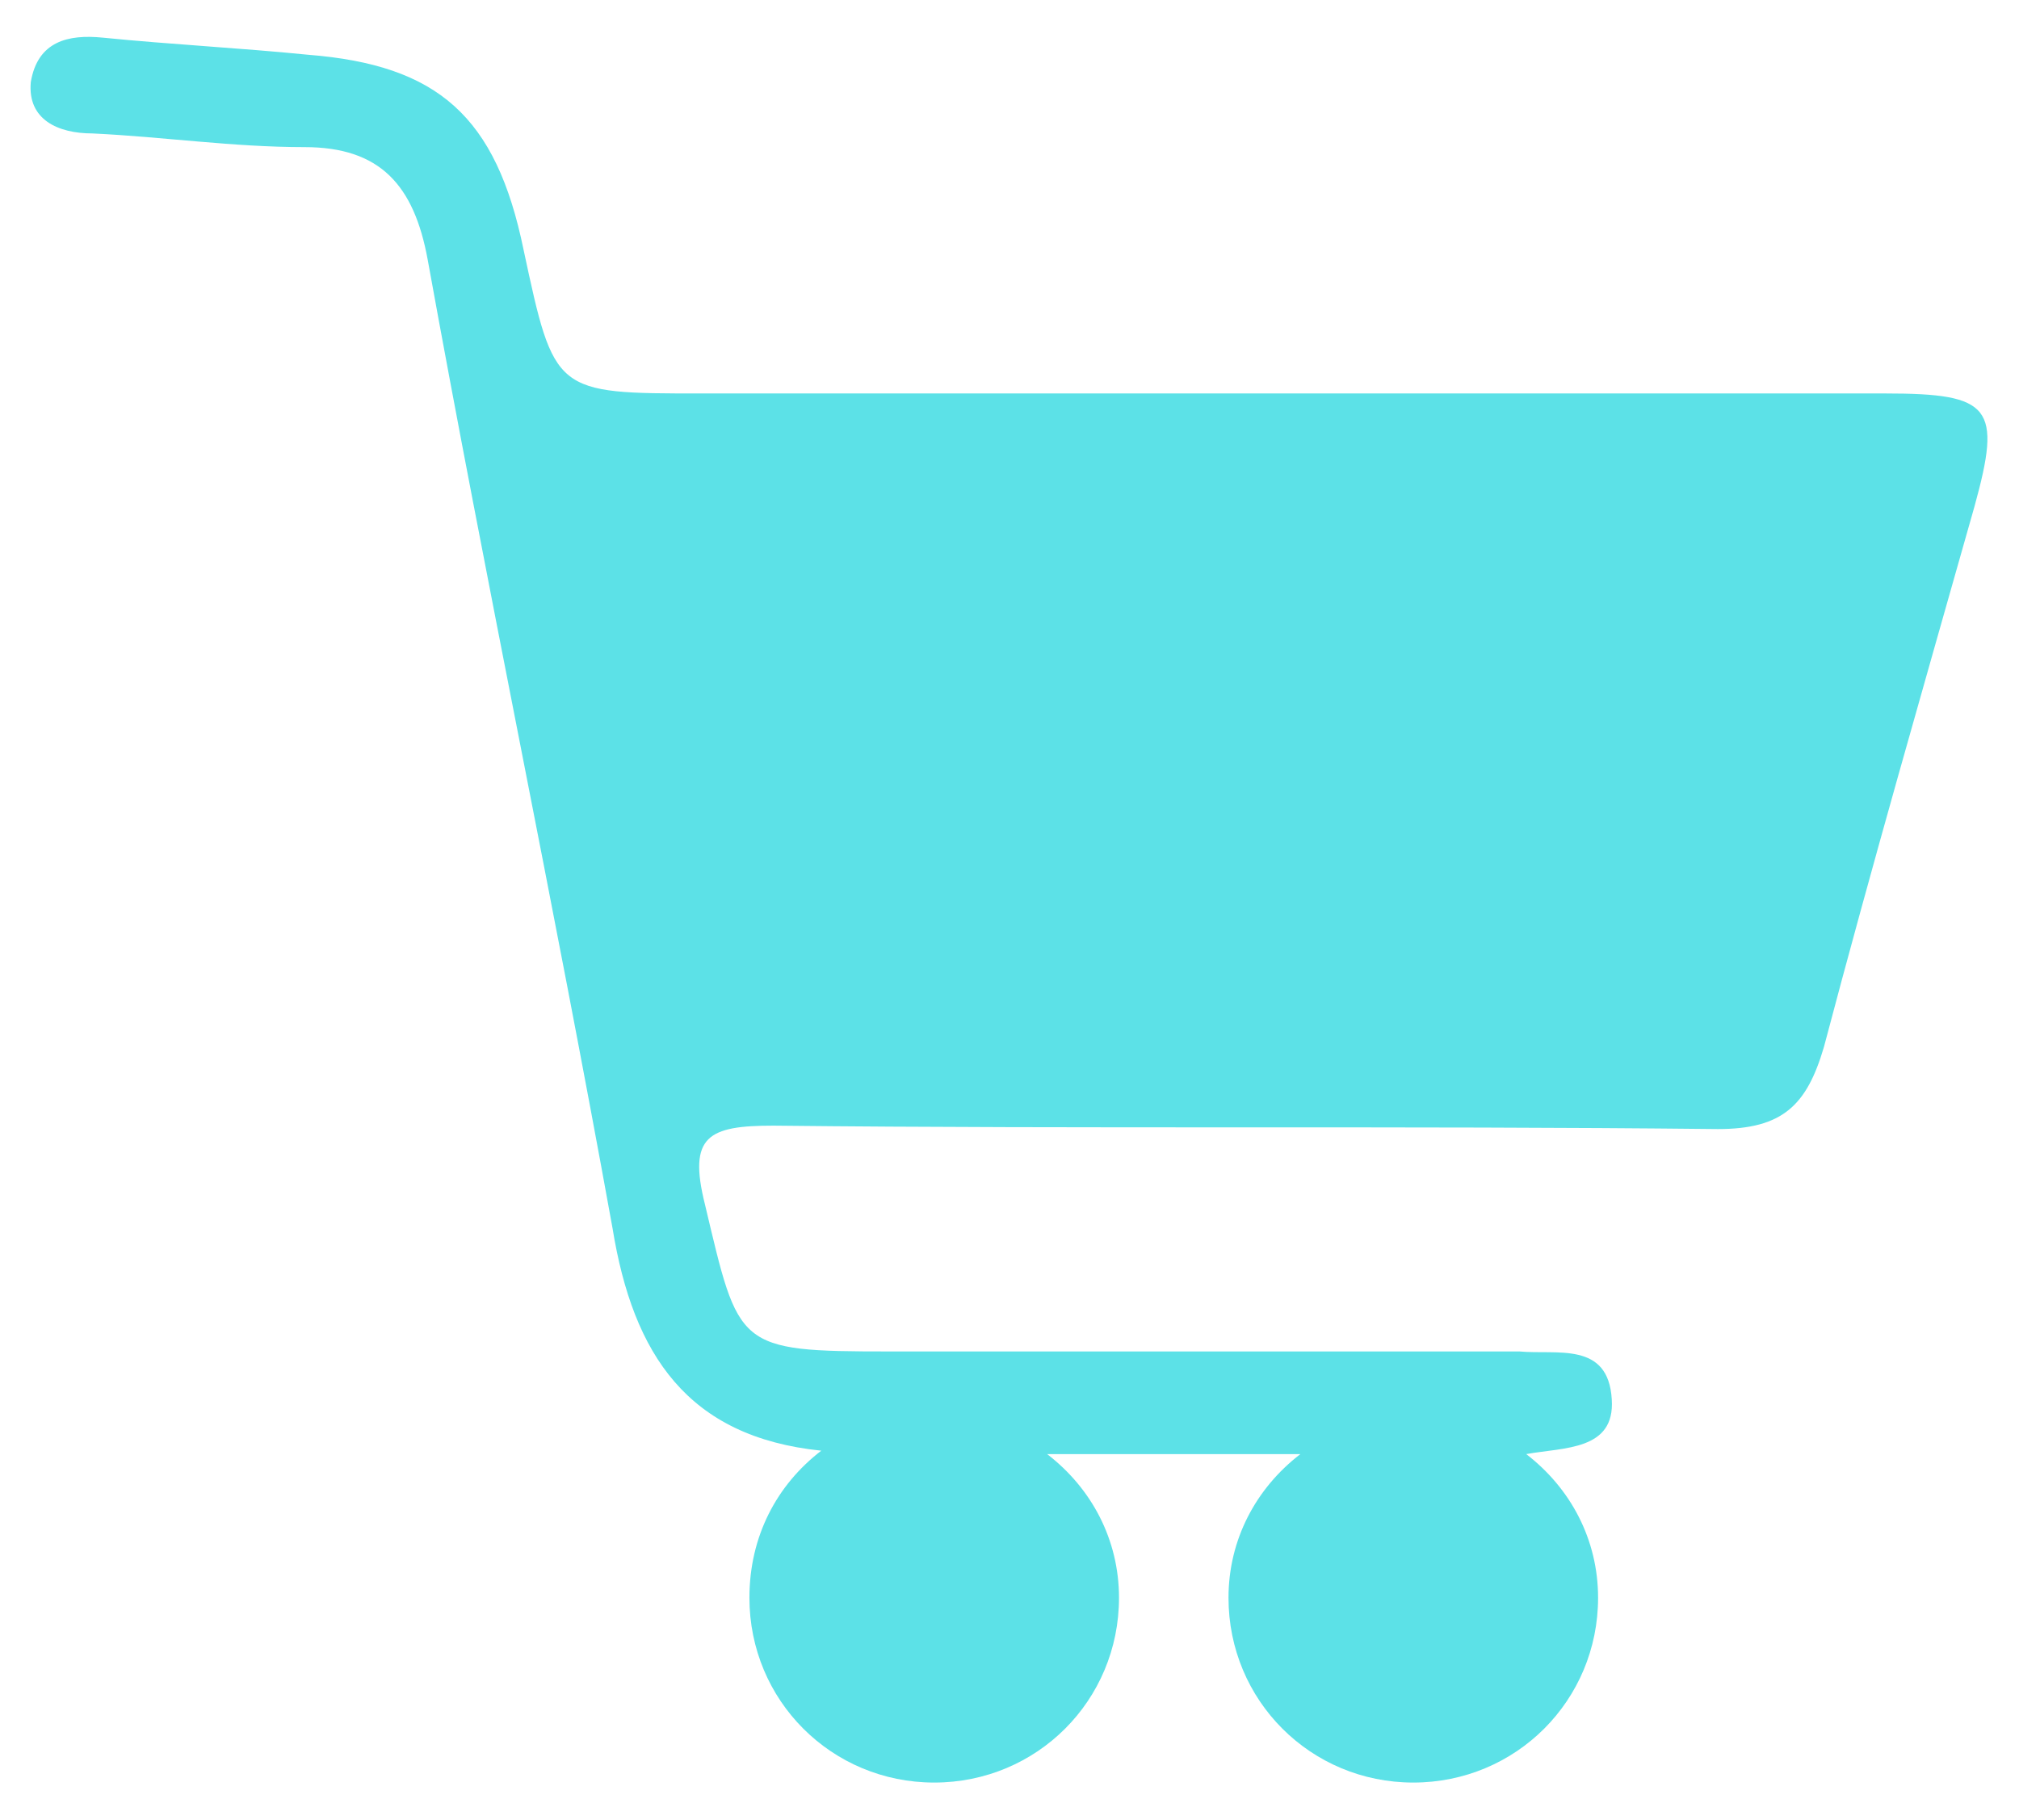
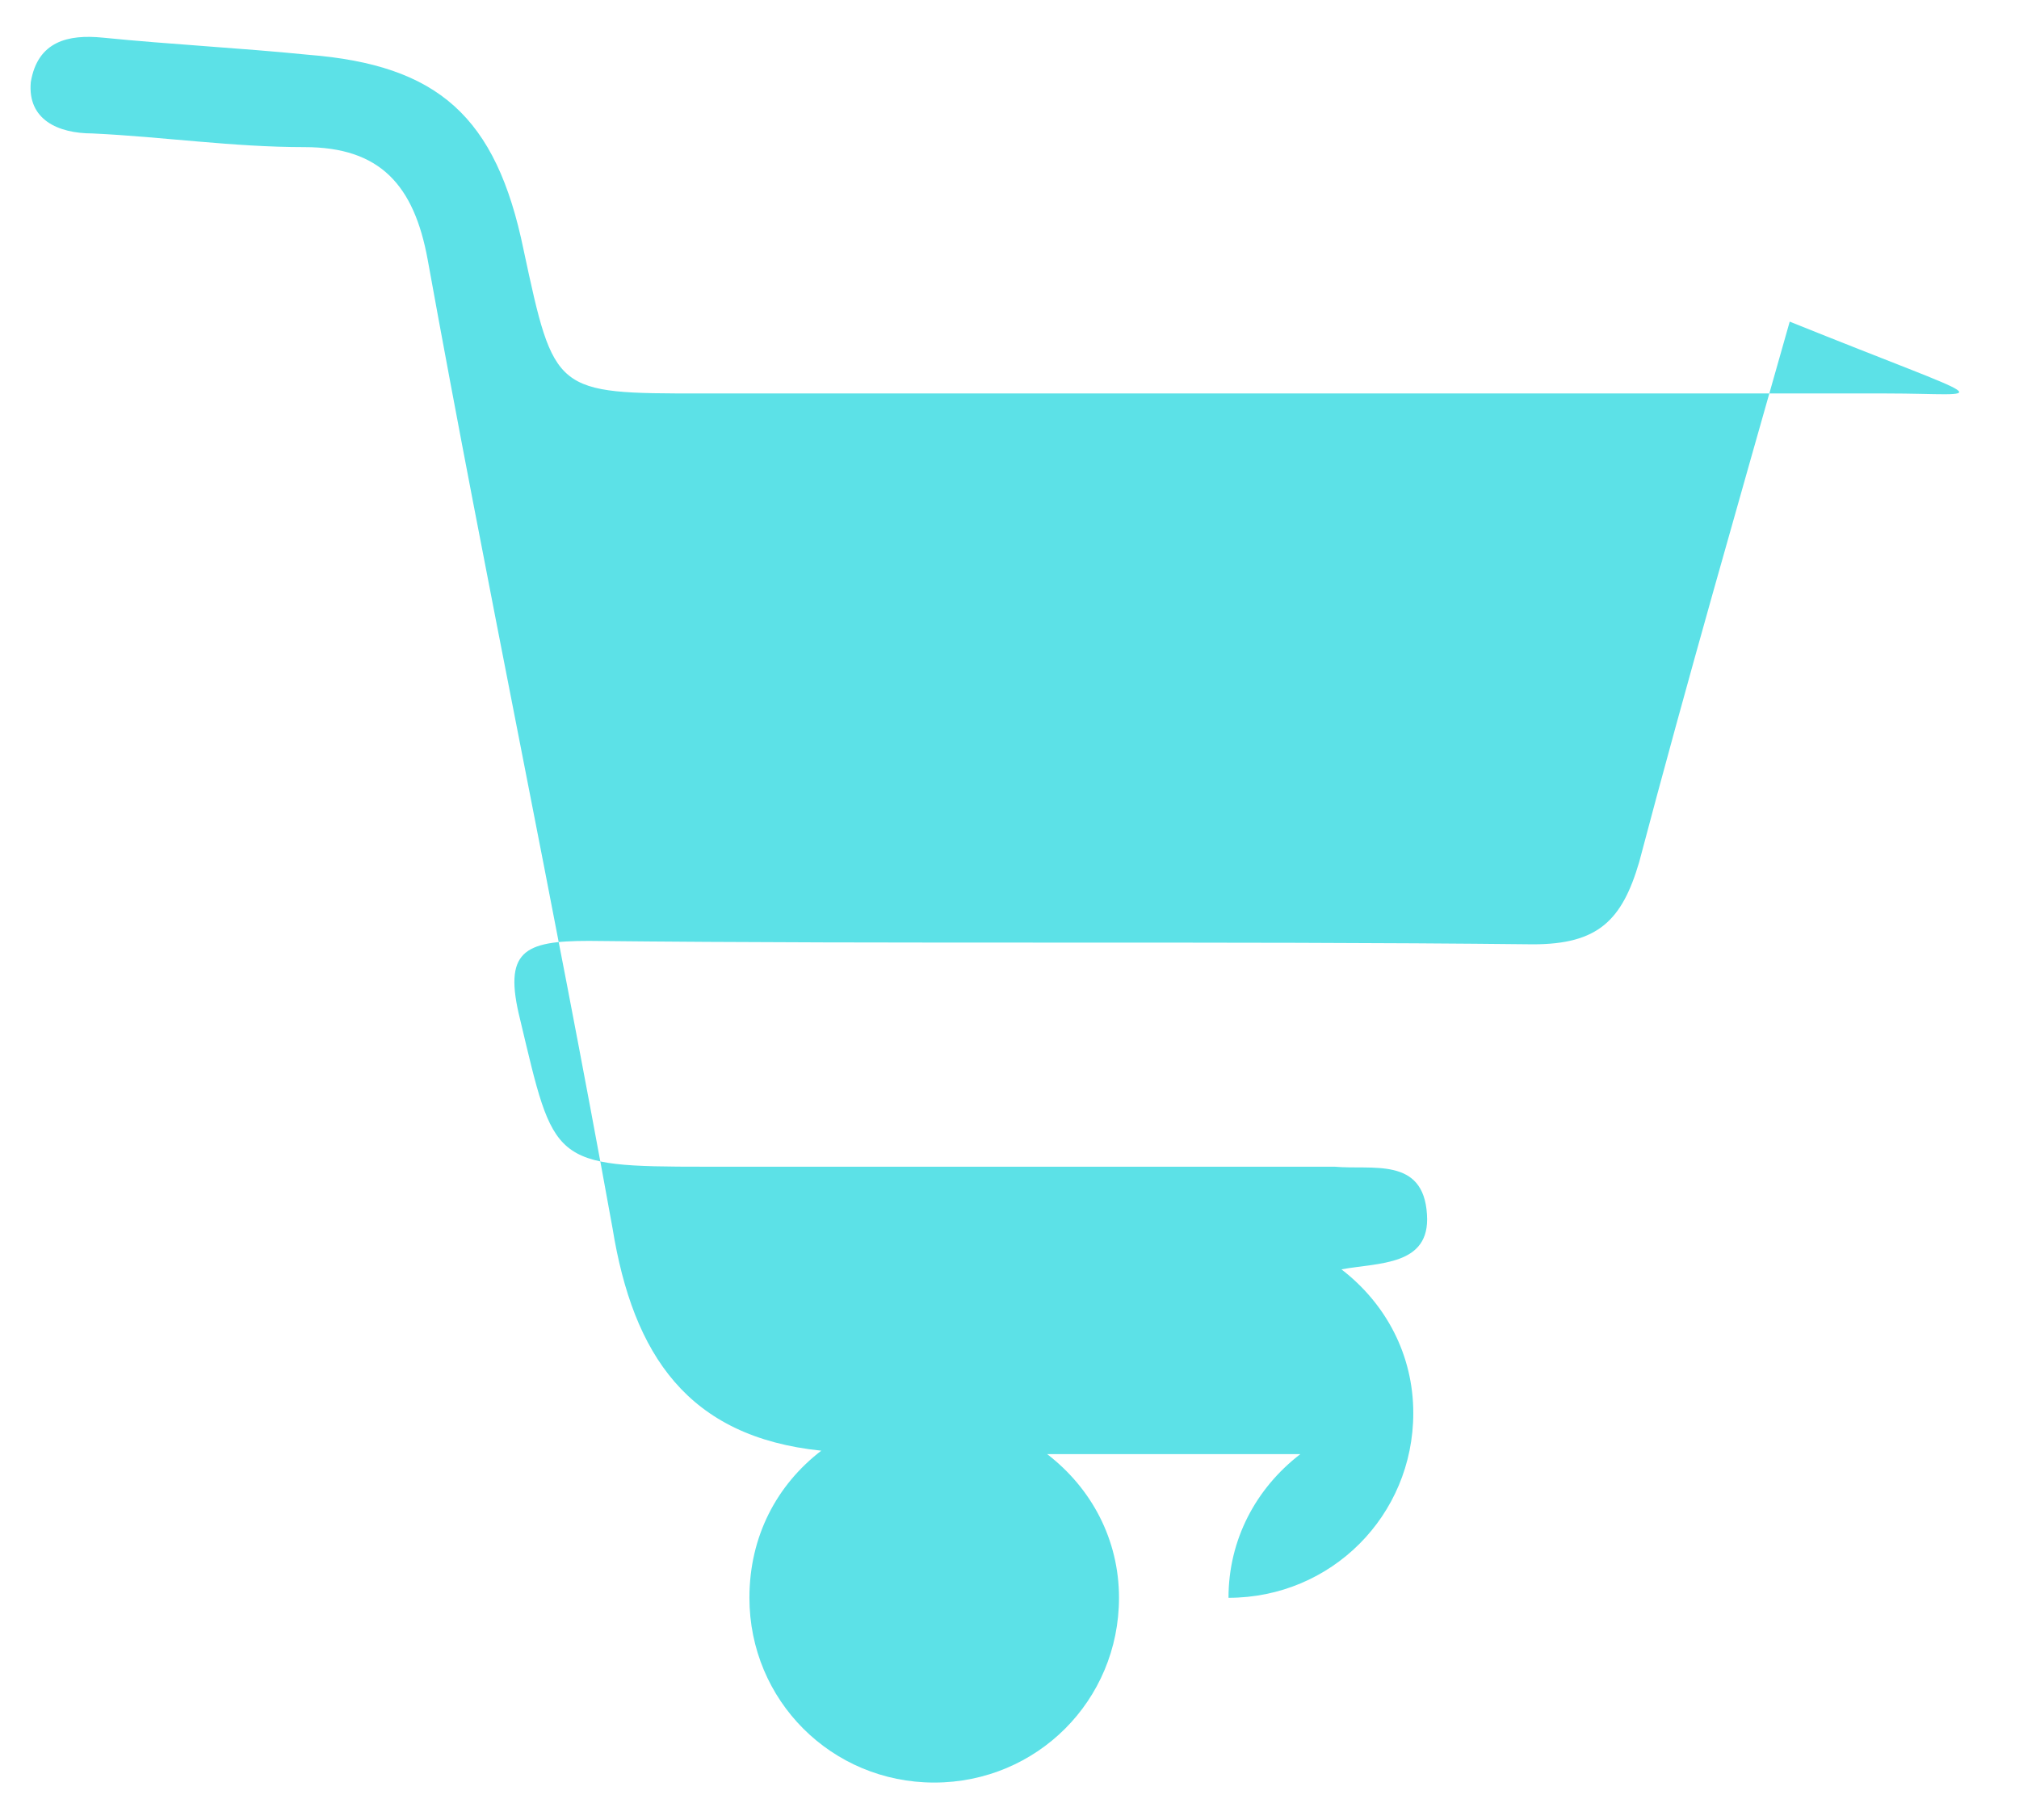
<svg xmlns="http://www.w3.org/2000/svg" version="1.1" id="Capa_1" x="0px" y="0px" viewBox="0 0 59 53.2" style="enable-background:new 0 0 59 53.2;" xml:space="preserve">
  <style type="text/css">
	.st0{fill:#5CE1E7;}
</style>
-   <path class="st0" d="M55.1,11.5c-11.5,0-23.1,0-34.6,0c-4.3,0-4.3,0-5.2-4.2C14.5,3.4,12.8,1.9,9,1.6C7,1.4,5,1.3,3,1.1  C2,1,1.1,1.2,0.9,2.4C0.8,3.5,1.7,3.9,2.7,3.9c2.1,0.1,4.1,0.4,6.2,0.4c2.2,0,3.2,1.1,3.6,3.3c1.7,9.4,3.7,18.9,5.4,28.3  c0.6,3.7,2.2,6.1,6.1,6.5c-1.3,1-2.1,2.5-2.1,4.3c0,3,2.4,5.4,5.4,5.4c3,0,5.4-2.4,5.4-5.4c0-1.7-0.8-3.2-2.1-4.2c2.6,0,4.9,0,7.4,0  c-1.3,1-2.1,2.5-2.1,4.2c0,3,2.4,5.4,5.4,5.4c3,0,5.4-2.4,5.4-5.4c0-1.7-0.8-3.2-2.1-4.2c0,0,0,0,0,0c1.1-0.2,2.6-0.1,2.5-1.6  c-0.1-1.7-1.6-1.3-2.7-1.4c-6.1,0-12.3,0-18.4,0c-4.5,0-4.4-0.1-5.4-4.3c-0.5-2,0.1-2.3,2-2.3c9.2,0.1,18.4,0,27.6,0.1  c1.9,0,2.6-0.7,3.1-2.4c1.4-5.3,2.9-10.5,4.4-15.8C58.5,11.9,58.2,11.5,55.1,11.5z" />
+   <path class="st0" d="M55.1,11.5c-11.5,0-23.1,0-34.6,0c-4.3,0-4.3,0-5.2-4.2C14.5,3.4,12.8,1.9,9,1.6C7,1.4,5,1.3,3,1.1  C2,1,1.1,1.2,0.9,2.4C0.8,3.5,1.7,3.9,2.7,3.9c2.1,0.1,4.1,0.4,6.2,0.4c2.2,0,3.2,1.1,3.6,3.3c1.7,9.4,3.7,18.9,5.4,28.3  c0.6,3.7,2.2,6.1,6.1,6.5c-1.3,1-2.1,2.5-2.1,4.3c0,3,2.4,5.4,5.4,5.4c3,0,5.4-2.4,5.4-5.4c0-1.7-0.8-3.2-2.1-4.2c2.6,0,4.9,0,7.4,0  c-1.3,1-2.1,2.5-2.1,4.2c3,0,5.4-2.4,5.4-5.4c0-1.7-0.8-3.2-2.1-4.2c0,0,0,0,0,0c1.1-0.2,2.6-0.1,2.5-1.6  c-0.1-1.7-1.6-1.3-2.7-1.4c-6.1,0-12.3,0-18.4,0c-4.5,0-4.4-0.1-5.4-4.3c-0.5-2,0.1-2.3,2-2.3c9.2,0.1,18.4,0,27.6,0.1  c1.9,0,2.6-0.7,3.1-2.4c1.4-5.3,2.9-10.5,4.4-15.8C58.5,11.9,58.2,11.5,55.1,11.5z" />
</svg>